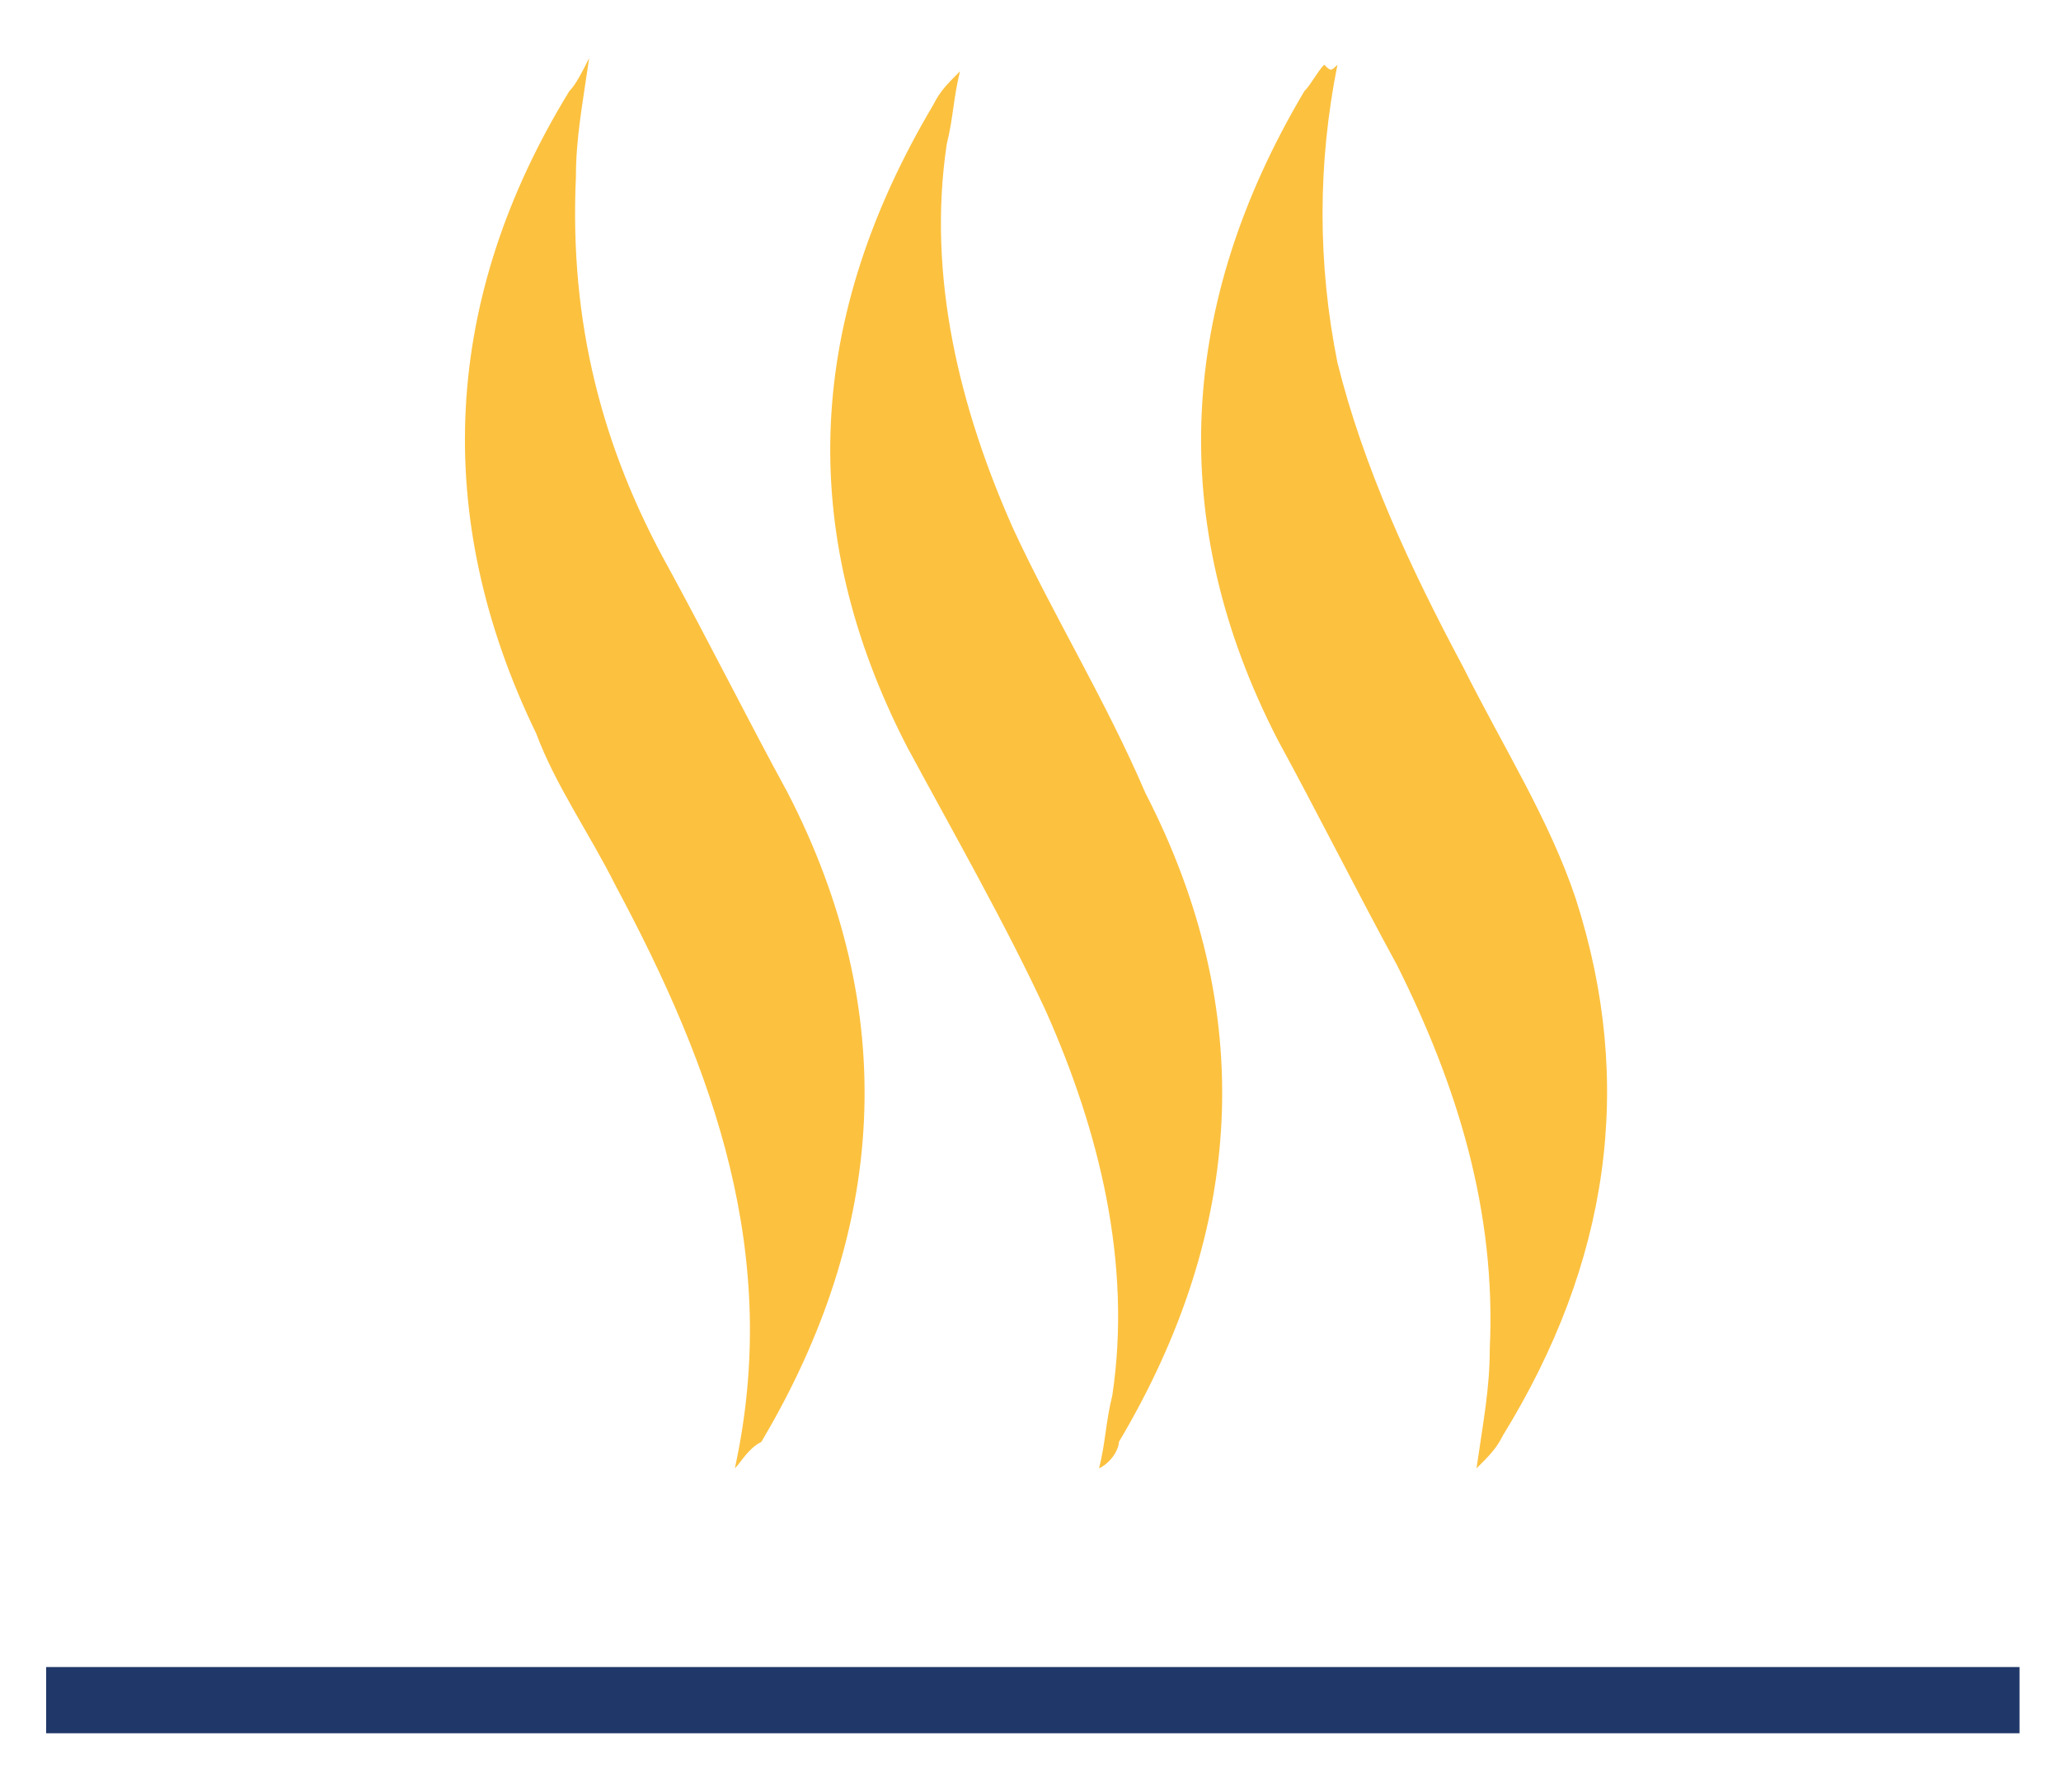
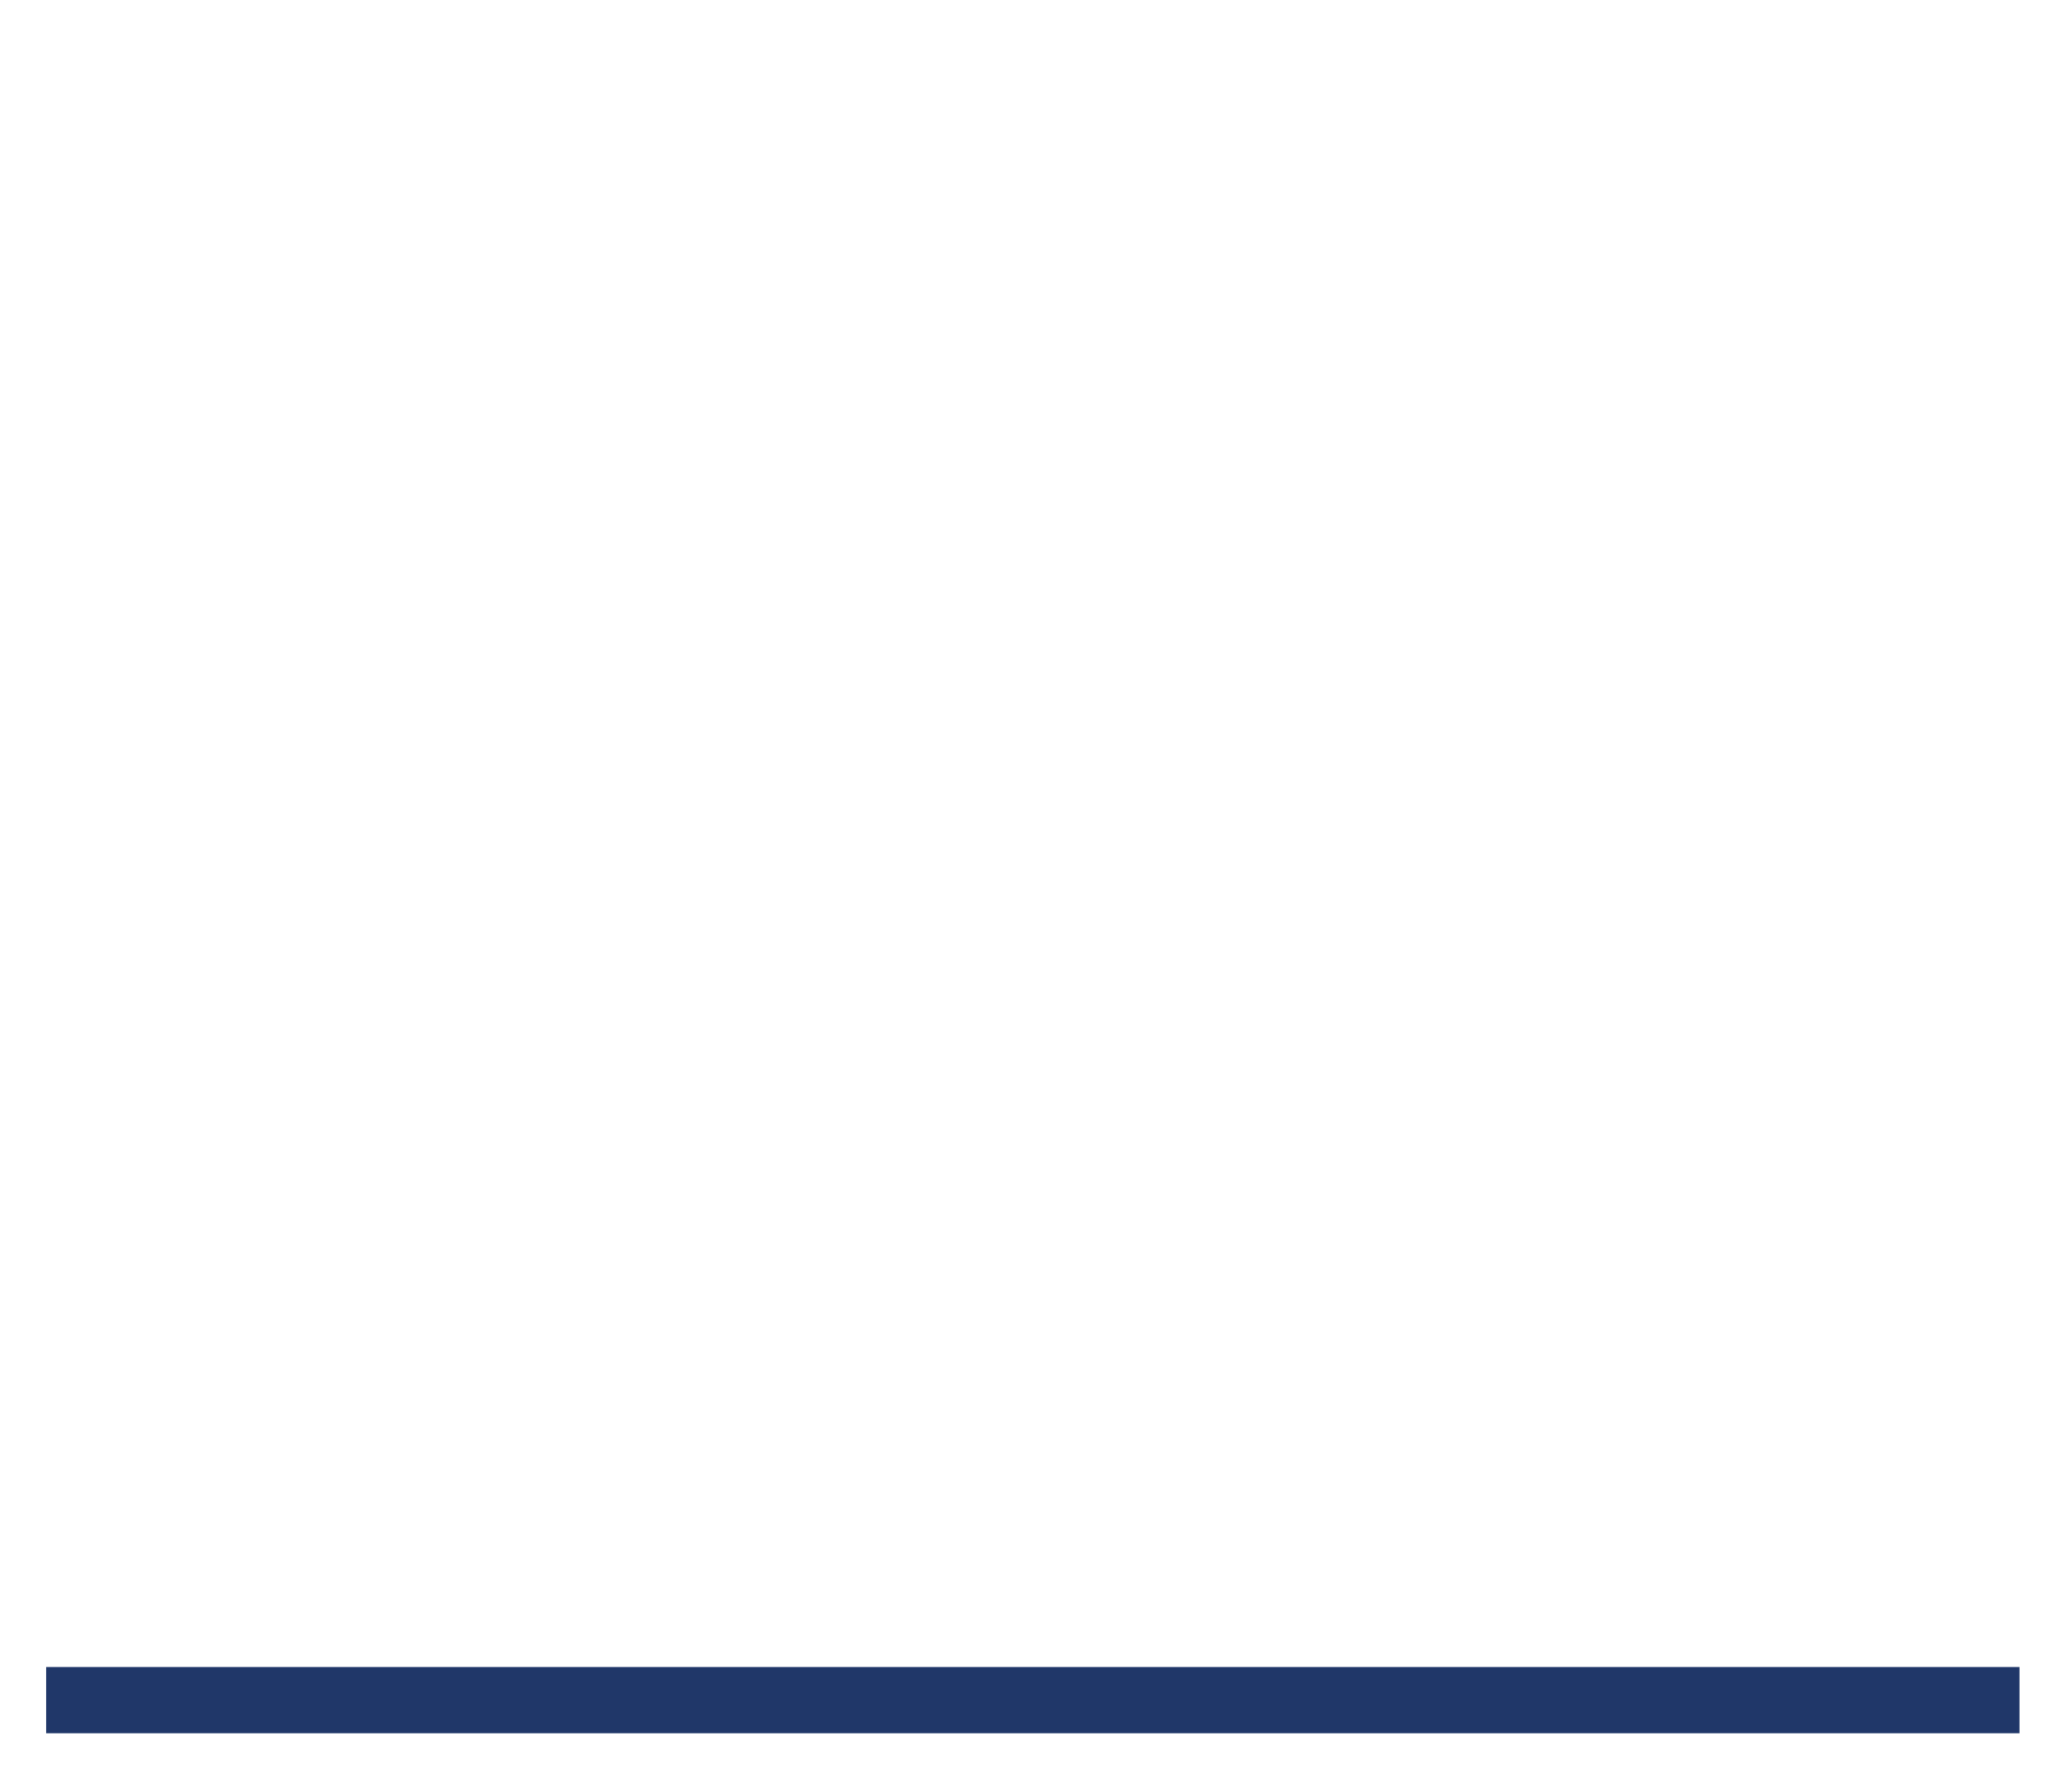
<svg xmlns="http://www.w3.org/2000/svg" viewBox="0 0 46 40" xml:space="preserve" style="fill-rule:evenodd;clip-rule:evenodd;stroke-linejoin:round;stroke-miterlimit:2">
  <path style="fill:#203769;fill-rule:nonzero" d="M13.6 26.6h29.8v1H13.6z" transform="translate(-19.071 -2.103) scale(1.478)" />
-   <path d="M29.5 23.6c.1-.4.1-.7.2-1.1.3-2-.2-4-1-5.8-.6-1.3-1.4-2.7-2.1-4-1.7-3.3-1.5-6.5.4-9.7.1-.2.2-.3.4-.5-.1.4-.1.7-.2 1.1-.3 2 .2 4 1 5.8.6 1.3 1.4 2.6 2 4 1.7 3.3 1.5 6.6-.4 9.8 0 .1-.1.3-.3.4.1 0 0 0 0 0Zm-5.5 0c.7-3.2-.3-6-1.8-8.8-.4-.8-.9-1.5-1.2-2.3-1.6-3.3-1.4-6.6.5-9.7.1-.1.2-.3.3-.5-.1.7-.2 1.2-.2 1.8-.1 2.2.4 4.1 1.4 5.9.6 1.1 1.2 2.3 1.8 3.4 1.7 3.3 1.5 6.6-.4 9.8-.2.1-.3.3-.4.4Zm9.1-21.2c-.3 1.5-.3 3 0 4.5.4 1.6 1.1 3.1 1.9 4.6.6 1.2 1.3 2.3 1.7 3.5.9 2.8.5 5.5-1.1 8.1-.1.2-.2.3-.4.5.1-.7.2-1.2.2-1.8.1-2.1-.5-4-1.4-5.8-.6-1.1-1.2-2.3-1.8-3.4-1.7-3.3-1.5-6.6.4-9.8.1-.1.2-.3.3-.4.1.1.1.1.2 0Z" style="fill:#fcc13f;fill-rule:nonzero" transform="translate(-19.071 -2.103) scale(1.478)" />
</svg>